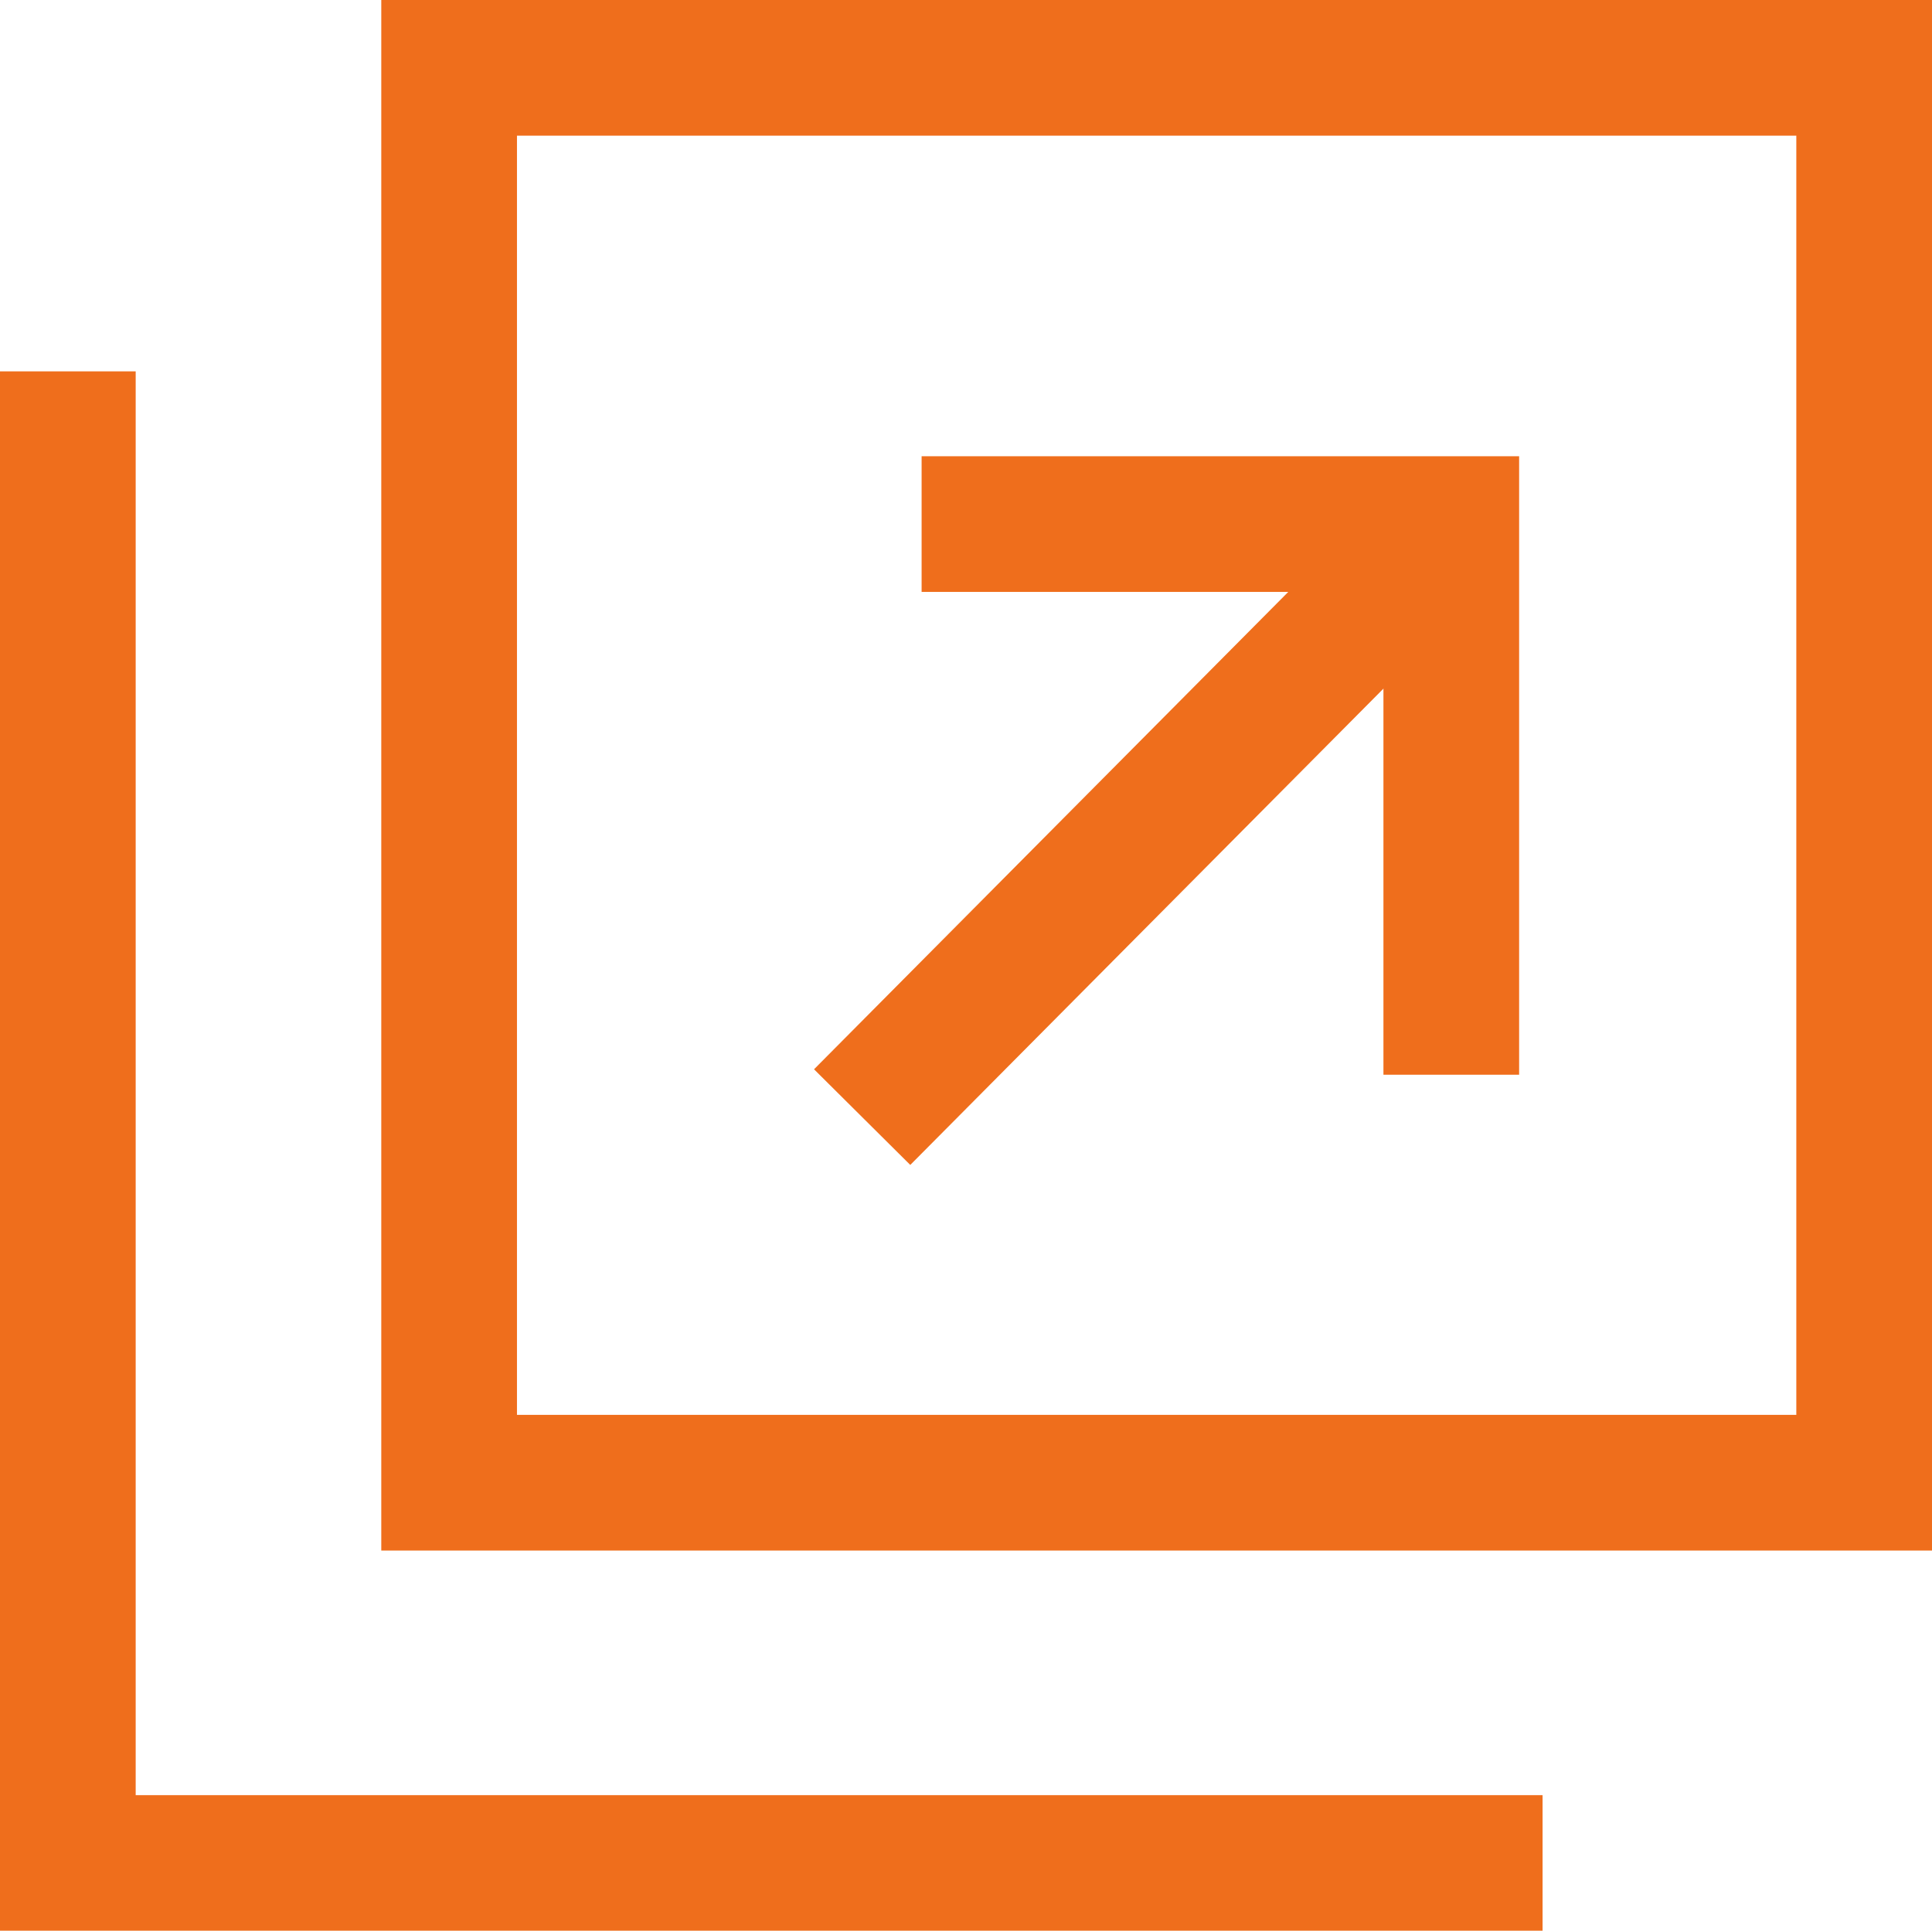
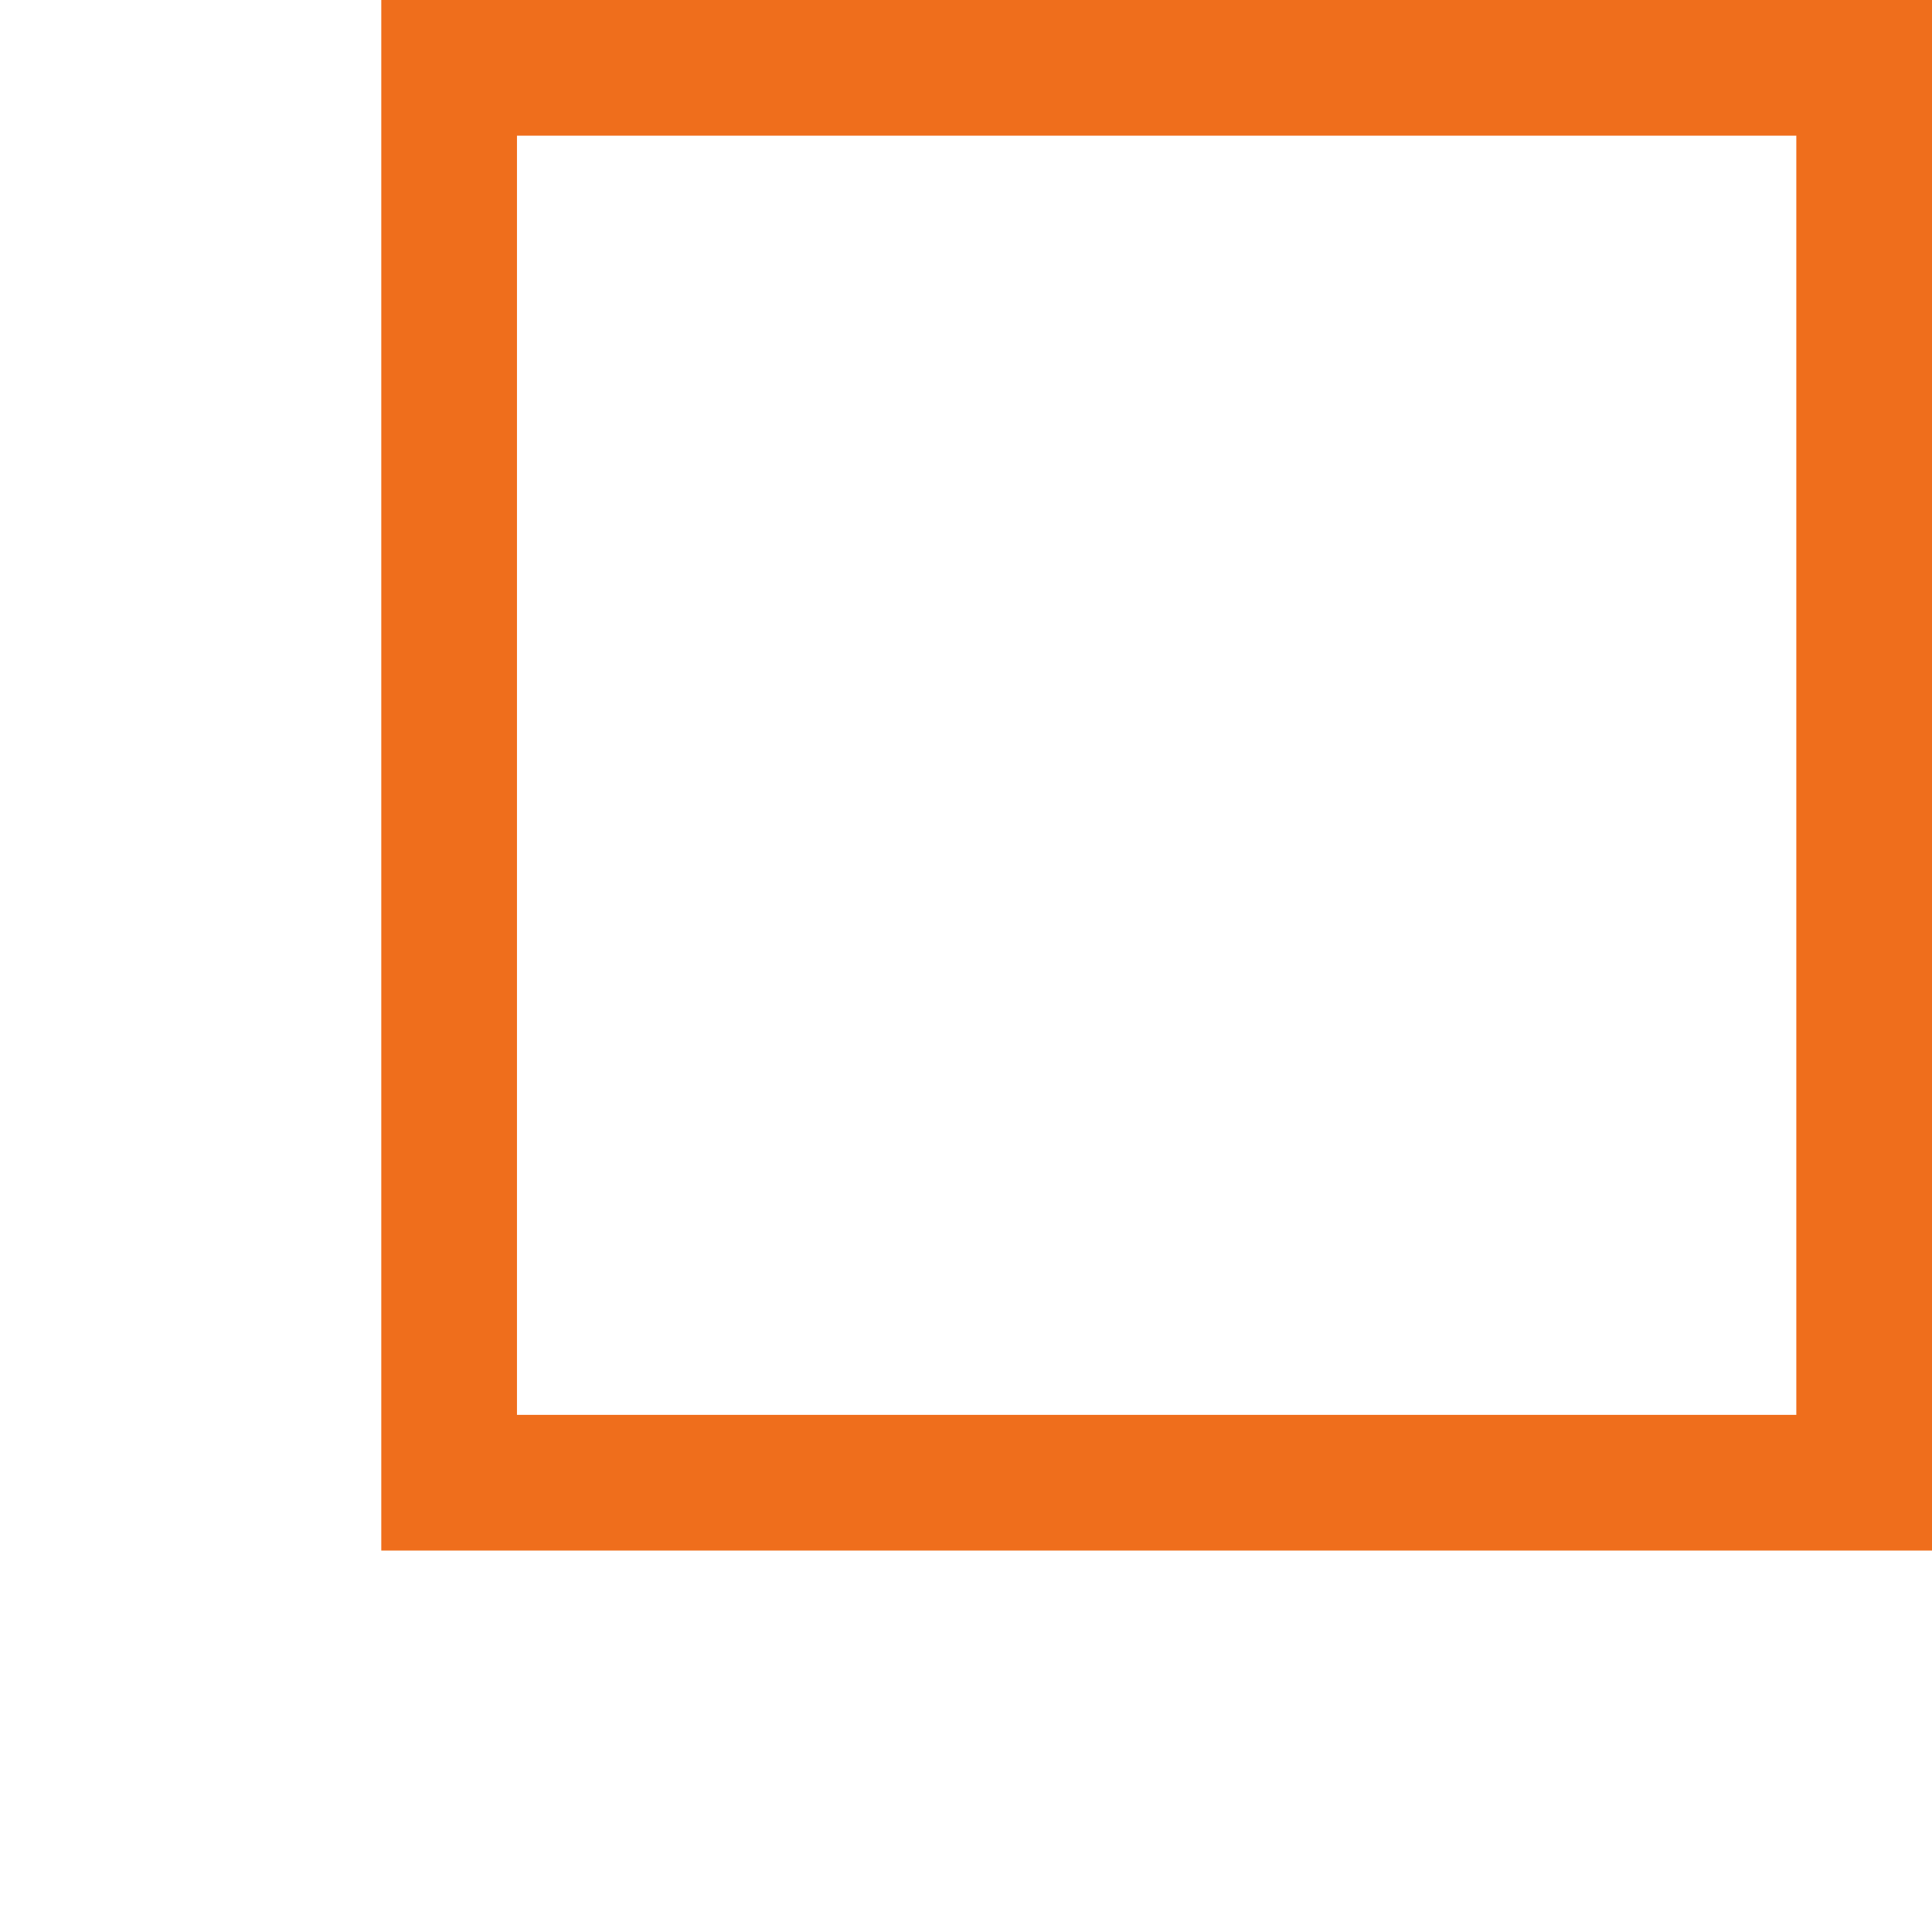
<svg xmlns="http://www.w3.org/2000/svg" width="19.934" height="19.923" viewBox="0 0 19.934 19.923">
  <defs>
    <style>
      .cls-1 {
        fill: #ef6e1c;
      }
    </style>
  </defs>
  <g id="グループ_878" data-name="グループ 878" transform="translate(0.7)">
    <g id="グループ_340" data-name="グループ 340" transform="translate(3.234 0)">
      <g id="グループ_339" data-name="グループ 339">
        <path id="長方形_1522" data-name="長方形 1522" class="cls-1" d="M1.4,1.4V14.6H14.6V1.4H1.4M0,0H16V16H0Z" />
      </g>
      <g id="グループ_338" data-name="グループ 338" transform="translate(4.961 5.408)">
-         <path id="パス_55" data-name="パス 55" class="cls-1" d="M-789.769,668.021l-.993-.987,6.078-6.119.993.987Z" transform="translate(790.266 -661.408)" />
-         <path id="パス_56" data-name="パス 56" class="cls-1" d="M-783.543,667.09h-1.4v-4.982h-4.765v-1.4h6.165Z" transform="translate(790.322 -661.408)" />
-       </g>
+         </g>
    </g>
-     <path id="パス_57" data-name="パス 57" class="cls-1" d="M-783.018,676.239h-15.916V660.147h1.4v14.692h14.516Z" transform="translate(798.234 -656.315)" />
  </g>
</svg>